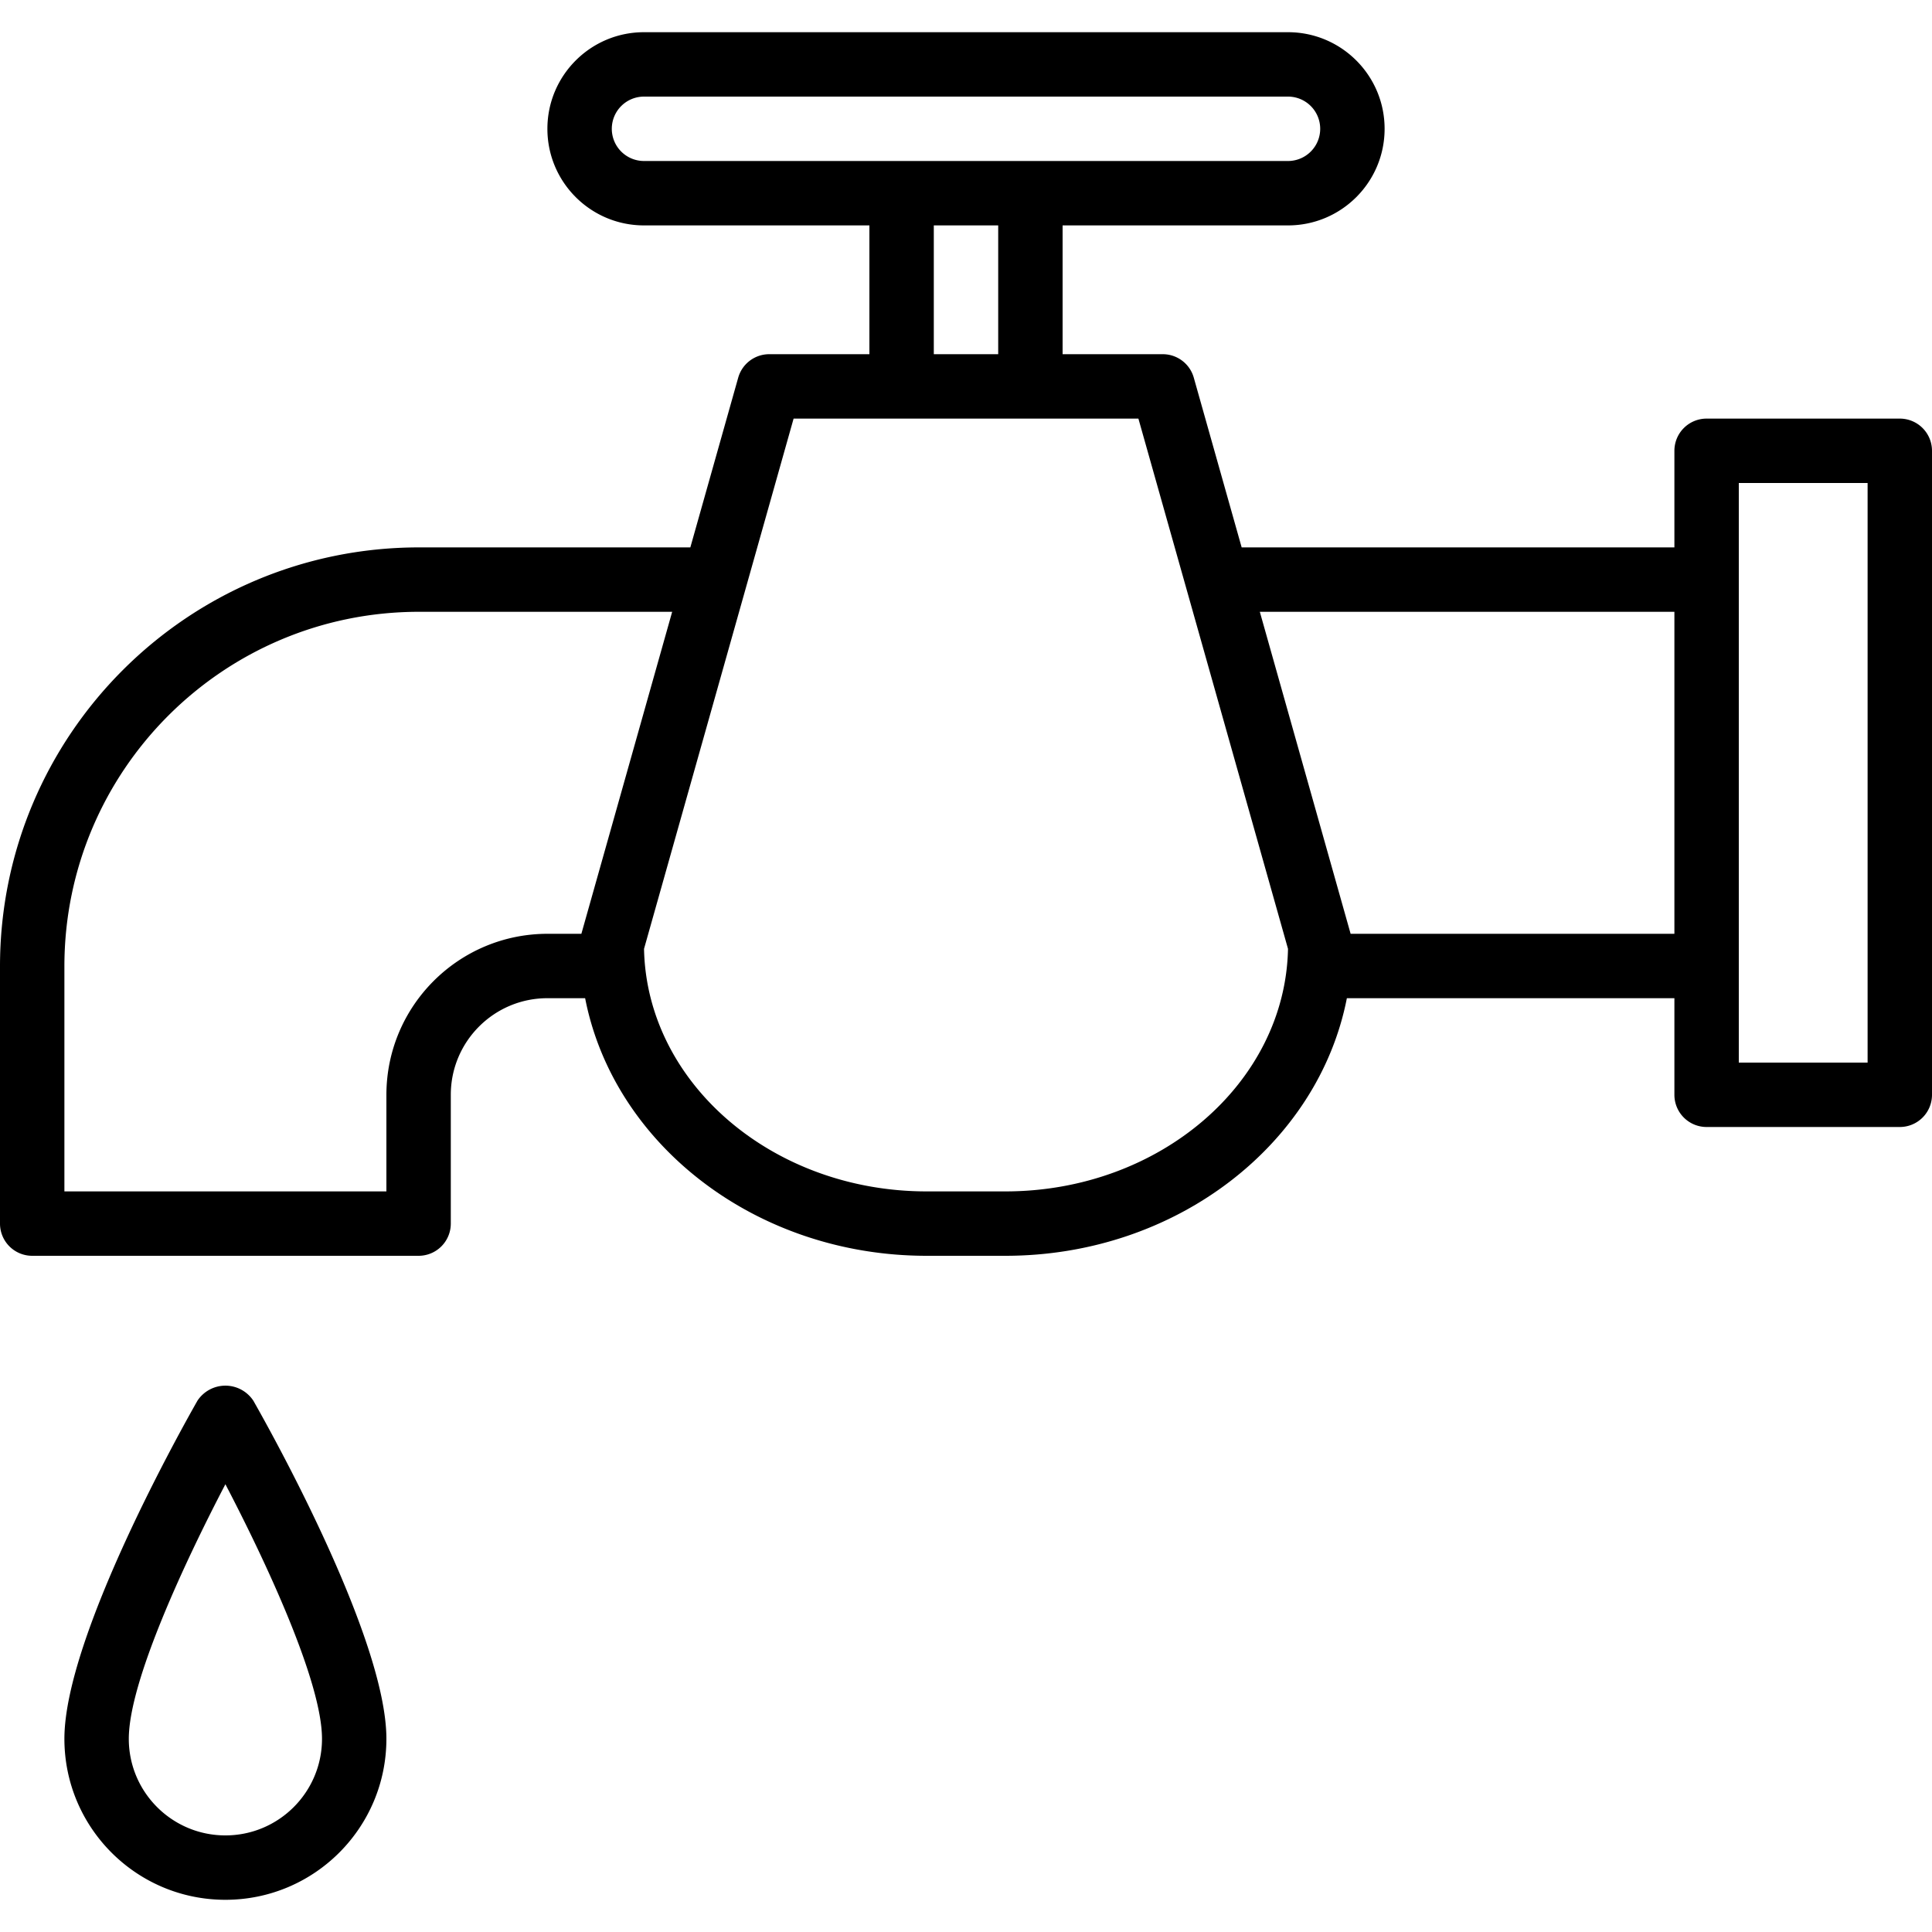
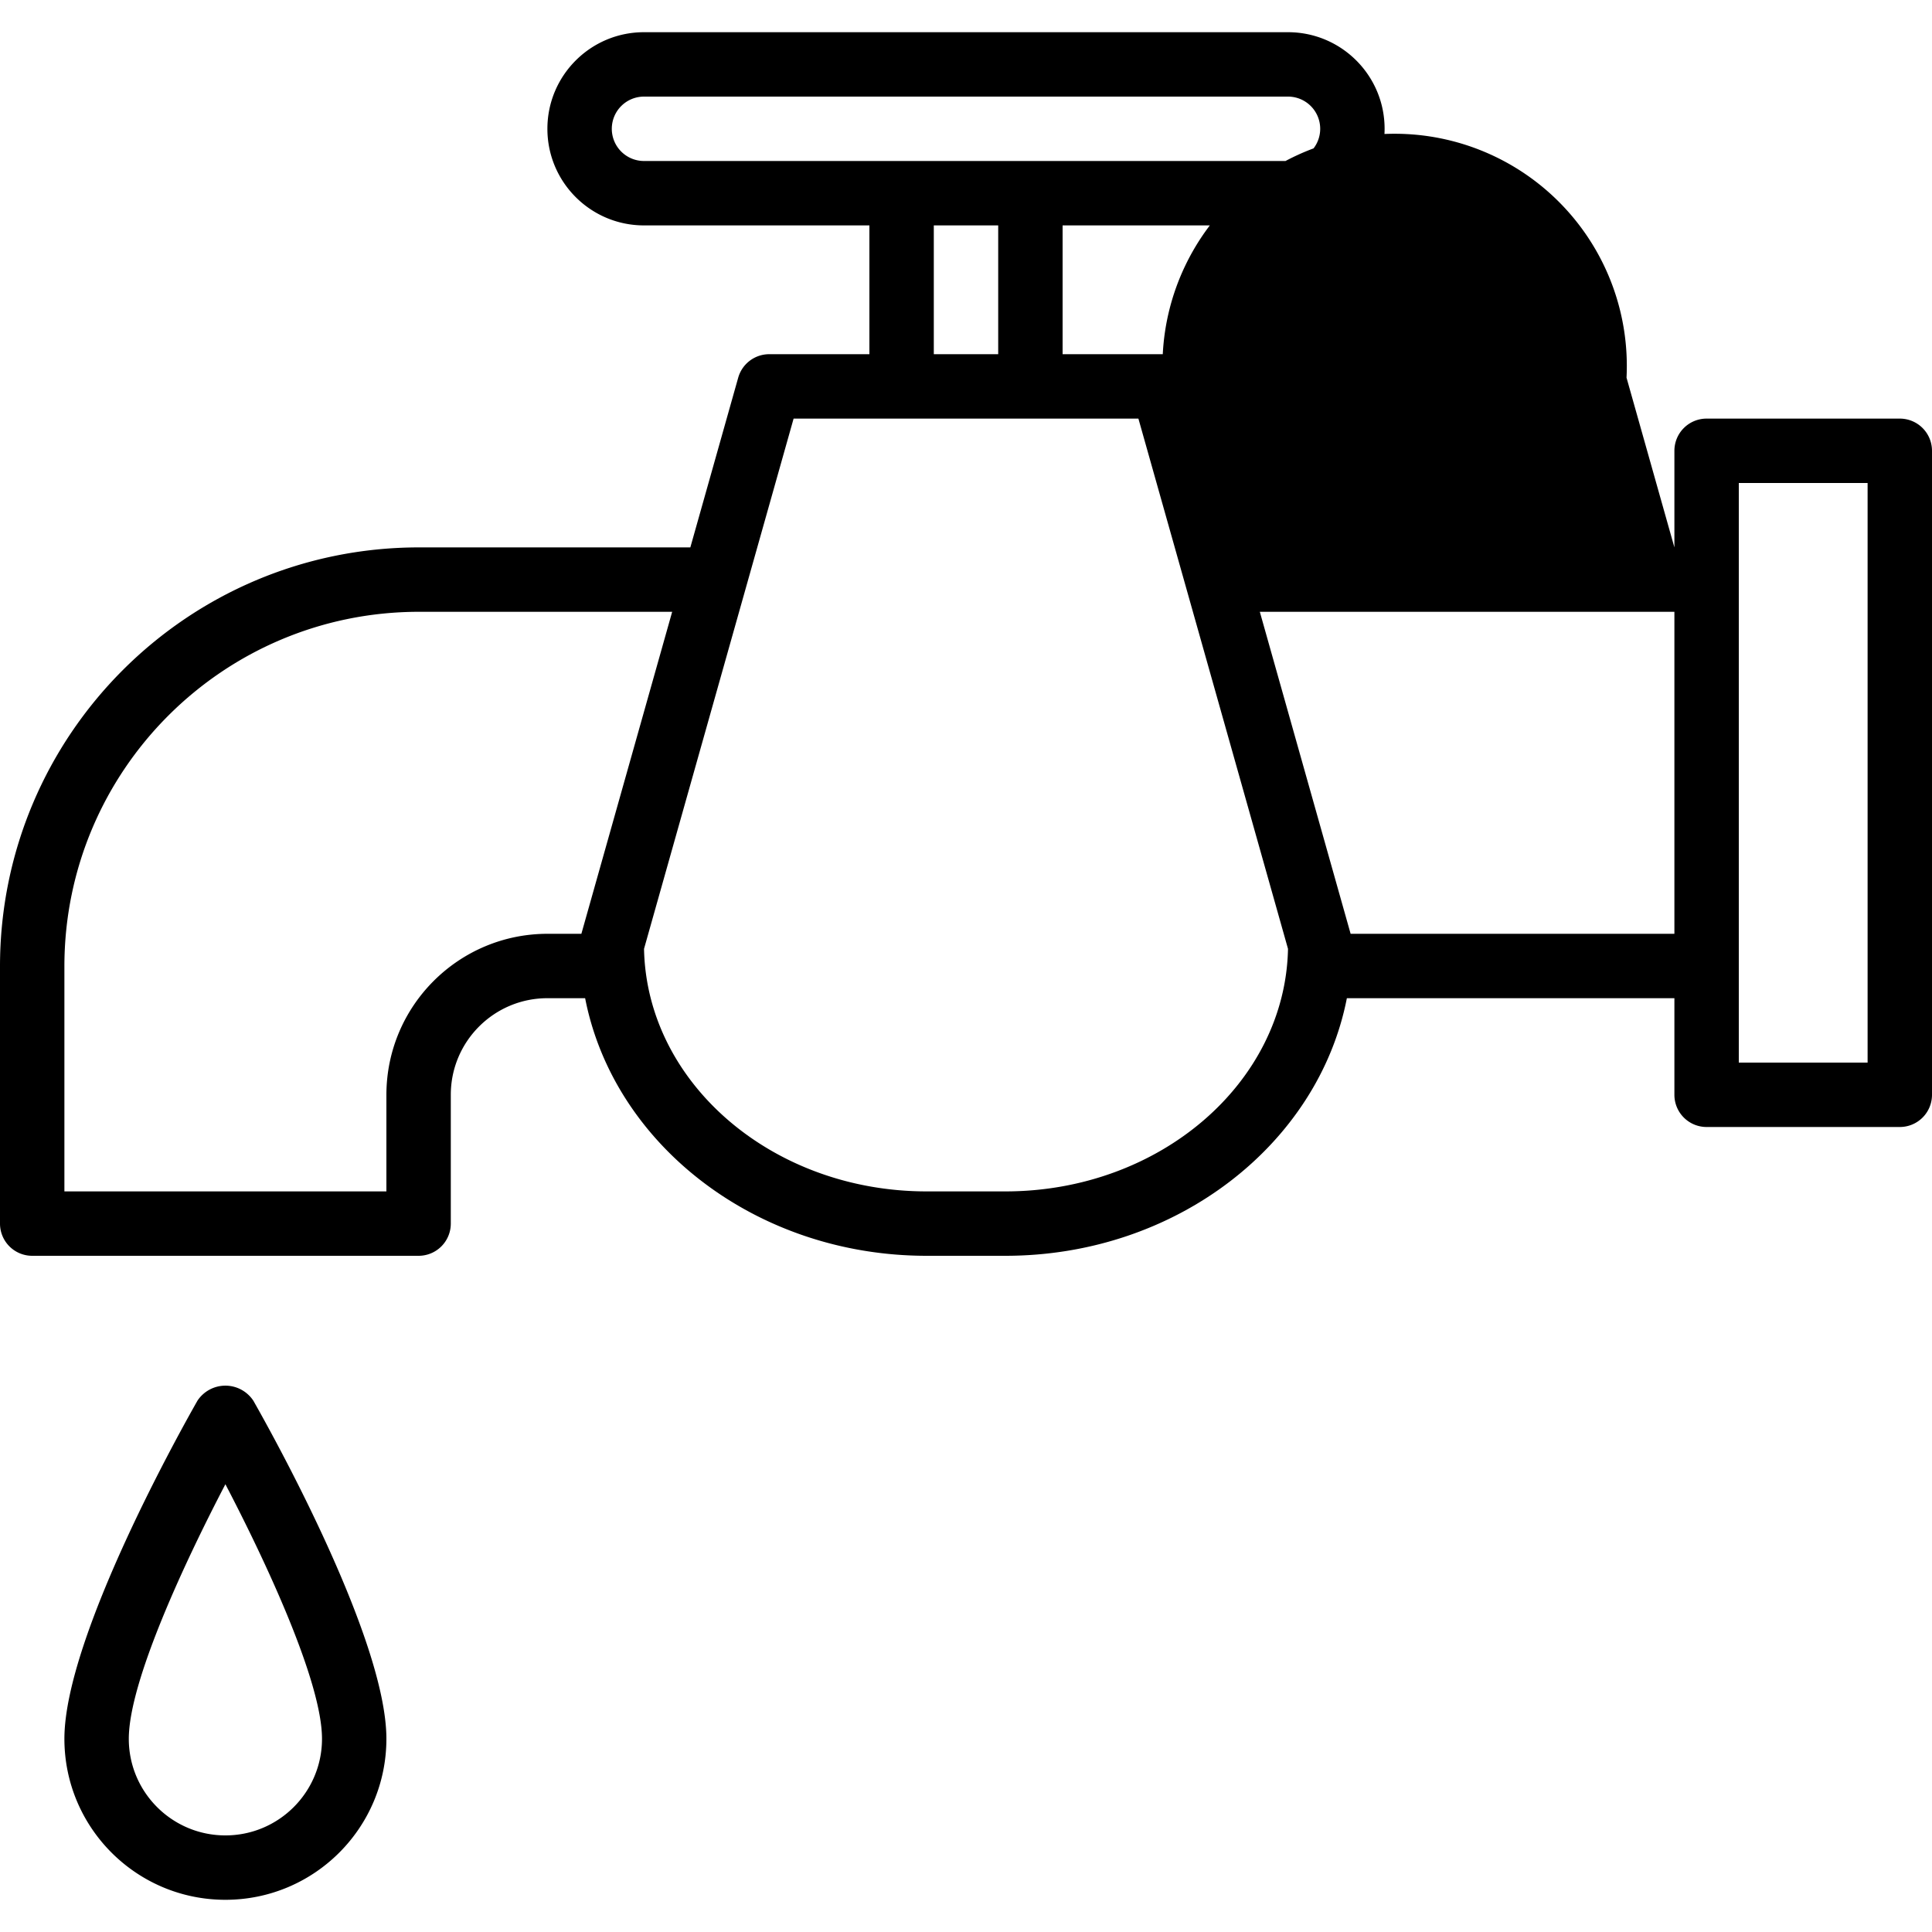
<svg xmlns="http://www.w3.org/2000/svg" height="640" viewBox="0 -8 480 480" width="640">
-   <path d="M49.055 340C45.672 345.953 16 398.61 16 424c0 22.09 17.91 40 40 40s40-17.91 40-40c0-25.39-29.672-78.047-33.055-84-1.543-2.332-4.148-3.738-6.945-3.738s-5.402 1.406-6.945 3.738zM56 448c-13.254 0-24-10.746-24-24 0-14.145 13.902-43.91 24-63.246C66.098 380.09 80 409.855 80 424c0 13.254-10.746 24-24 24zm0 0M472 96h-48a8 8 0 00-8 8v24H308.488l-11.894-42.168A8.007 8.007 0 00288.887 80H264V48h56c13.254 0 24-10.746 24-24S333.254 0 320 0H160c-13.254 0-24 10.746-24 24s10.746 24 24 24h56v32h-24.887a8.007 8.007 0 00-7.707 5.832L171.512 128H104C46.59 128.066.066 174.59 0 232v64a8 8 0 008 8h96a8 8 0 008-8v-32c0-13.254 10.746-24 24-24h9.375c7.082 36.297 42.402 64 84.848 64h19.554c42.461 0 77.766-27.703 84.848-64H416v24a8 8 0 008 8h48a8 8 0 008-8V104a8 8 0 00-8-8zM152 24a8 8 0 018-8h160a8 8 0 010 16H160a8 8 0 01-8-8zm80 24h16v32h-16zM96 264v24H16v-56c.059-48.578 39.422-87.941 88-88h63l-22.559 80H136c-22.082.027-39.973 17.918-40 40zm153.777 24h-19.554c-38.313 0-69.559-26.938-70.215-60.266L197.168 96h85.664L320 227.734C319.336 261.062 288.09 288 249.777 288zm85.782-64L313 144h103v80zM464 256h-32V112h32zm0 0" />
+   <path d="M49.055 340C45.672 345.953 16 398.61 16 424c0 22.09 17.91 40 40 40s40-17.91 40-40c0-25.39-29.672-78.047-33.055-84-1.543-2.332-4.148-3.738-6.945-3.738s-5.402 1.406-6.945 3.738zM56 448c-13.254 0-24-10.746-24-24 0-14.145 13.902-43.91 24-63.246C66.098 380.09 80 409.855 80 424c0 13.254-10.746 24-24 24zm0 0M472 96h-48a8 8 0 00-8 8v24l-11.894-42.168A8.007 8.007 0 00288.887 80H264V48h56c13.254 0 24-10.746 24-24S333.254 0 320 0H160c-13.254 0-24 10.746-24 24s10.746 24 24 24h56v32h-24.887a8.007 8.007 0 00-7.707 5.832L171.512 128H104C46.59 128.066.066 174.59 0 232v64a8 8 0 008 8h96a8 8 0 008-8v-32c0-13.254 10.746-24 24-24h9.375c7.082 36.297 42.402 64 84.848 64h19.554c42.461 0 77.766-27.703 84.848-64H416v24a8 8 0 008 8h48a8 8 0 008-8V104a8 8 0 00-8-8zM152 24a8 8 0 018-8h160a8 8 0 010 16H160a8 8 0 01-8-8zm80 24h16v32h-16zM96 264v24H16v-56c.059-48.578 39.422-87.941 88-88h63l-22.559 80H136c-22.082.027-39.973 17.918-40 40zm153.777 24h-19.554c-38.313 0-69.559-26.938-70.215-60.266L197.168 96h85.664L320 227.734C319.336 261.062 288.09 288 249.777 288zm85.782-64L313 144h103v80zM464 256h-32V112h32zm0 0" />
</svg>